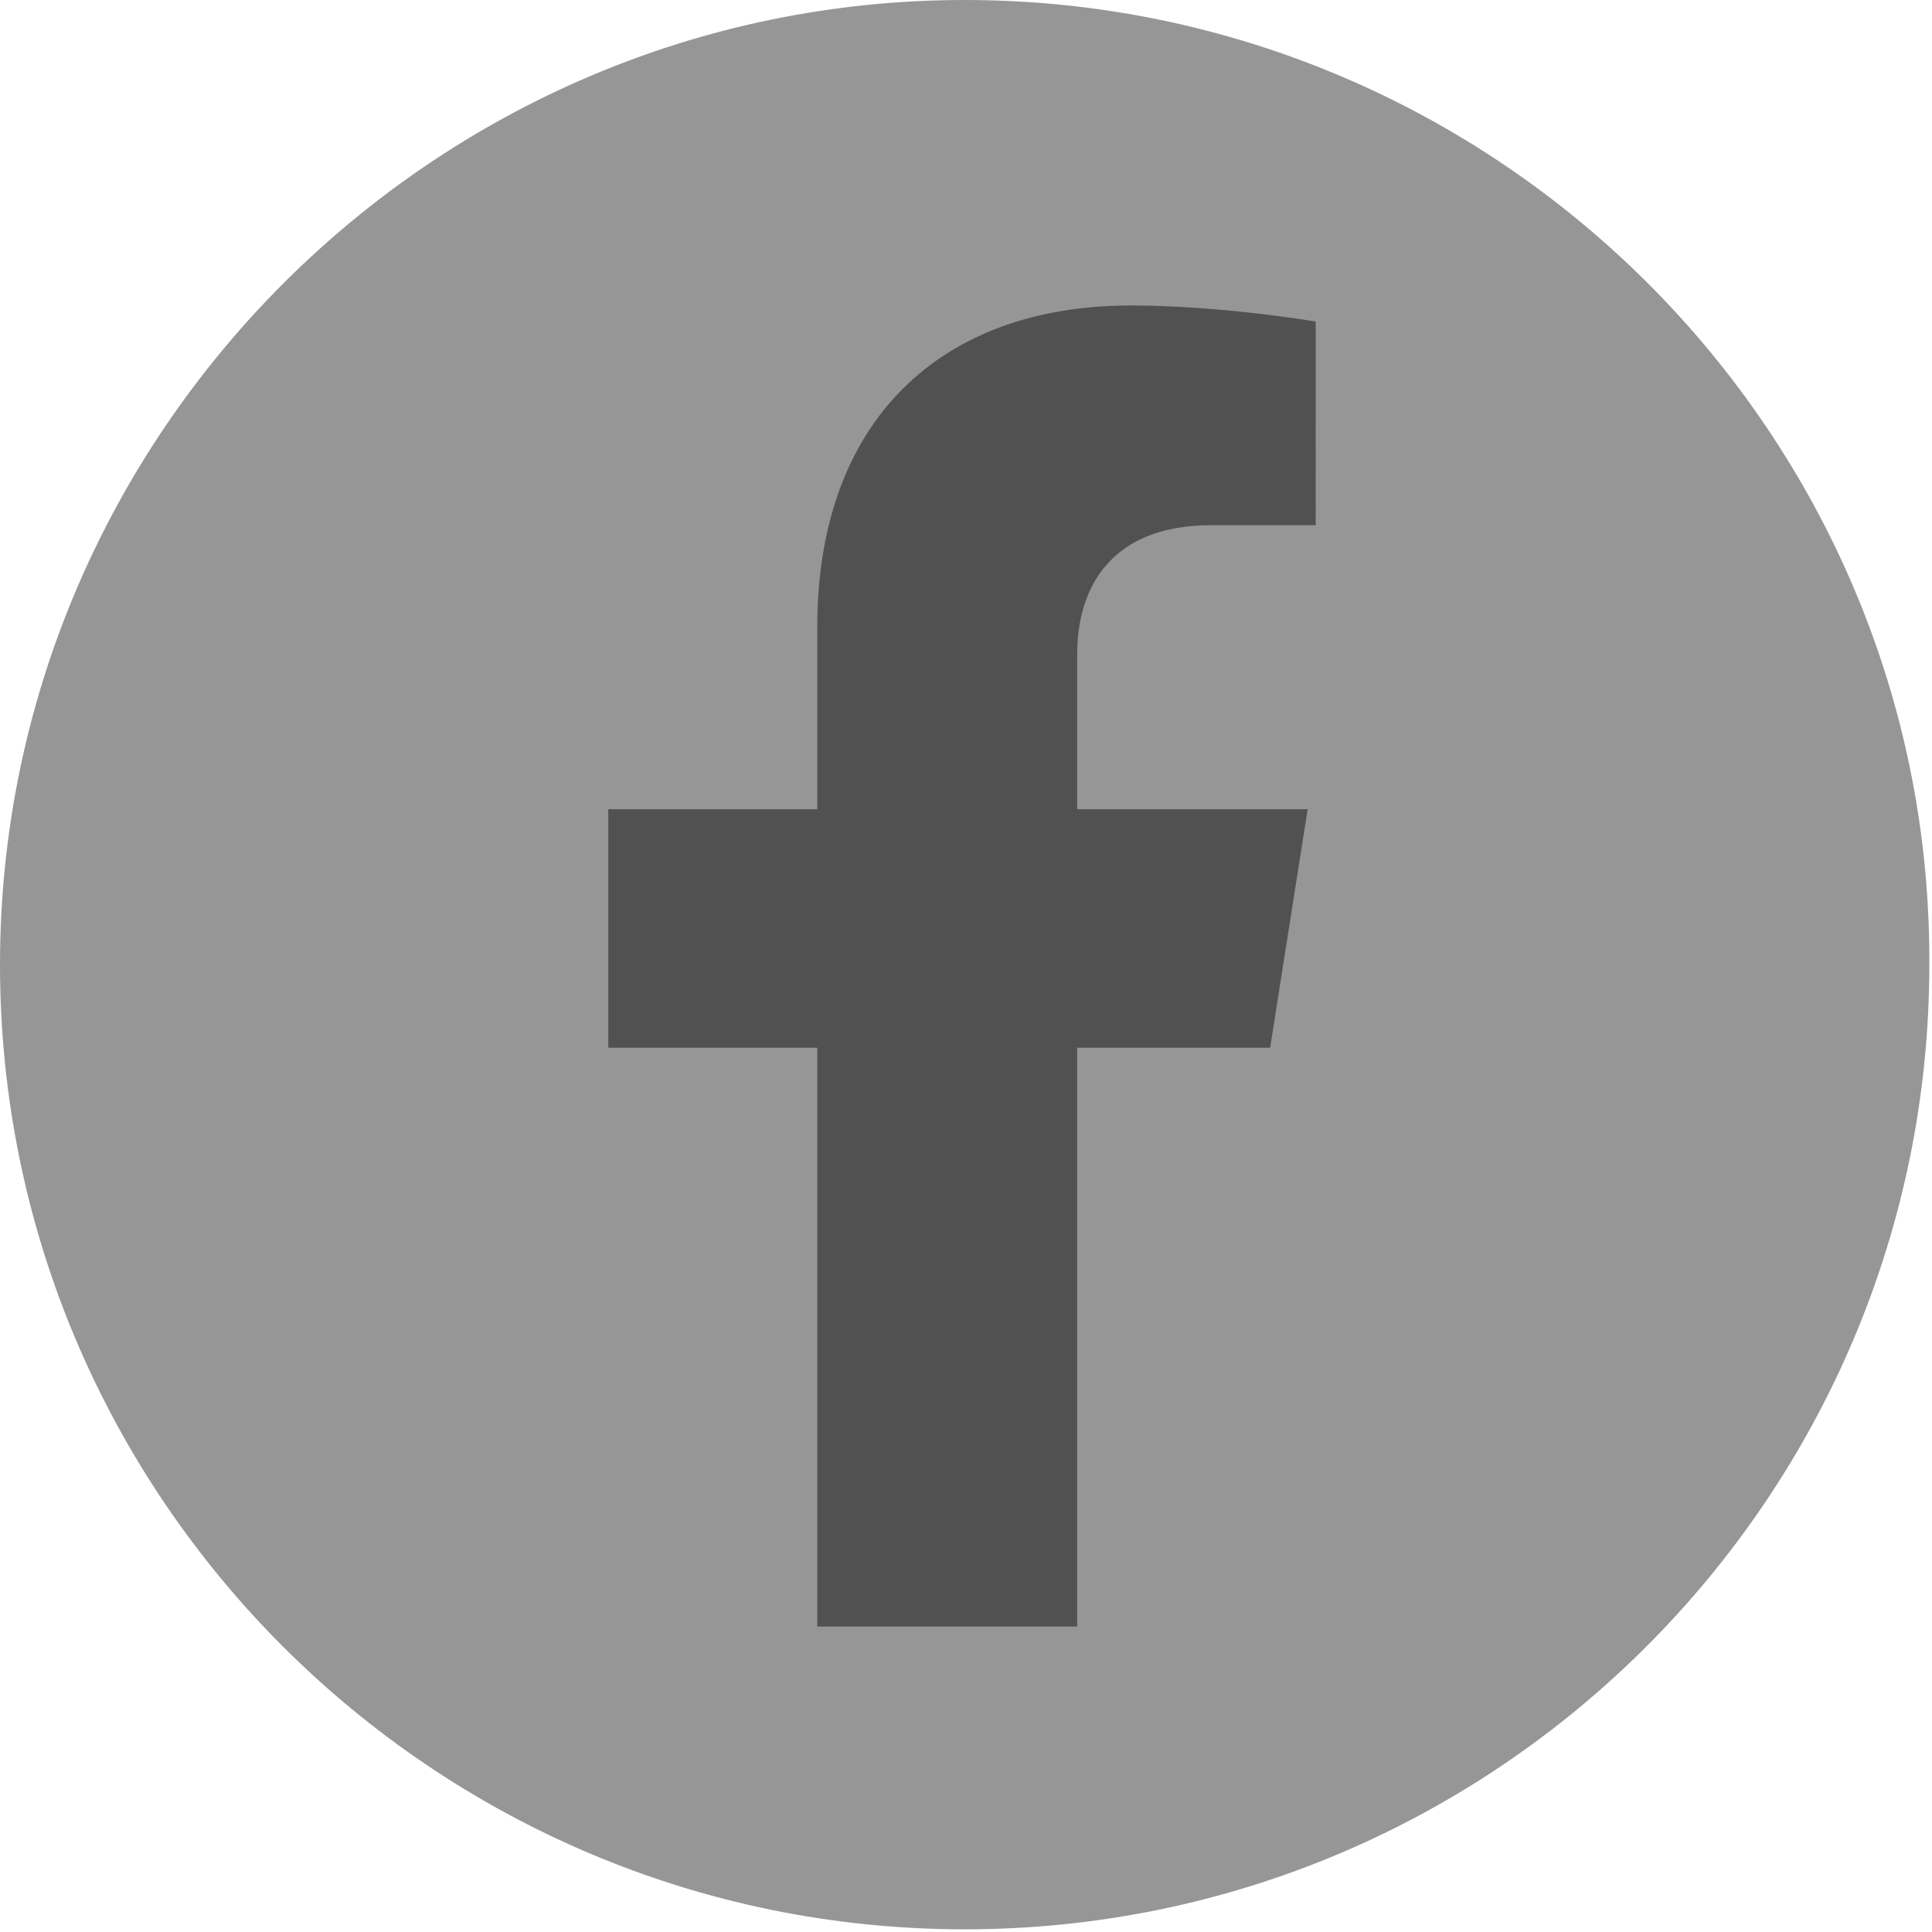
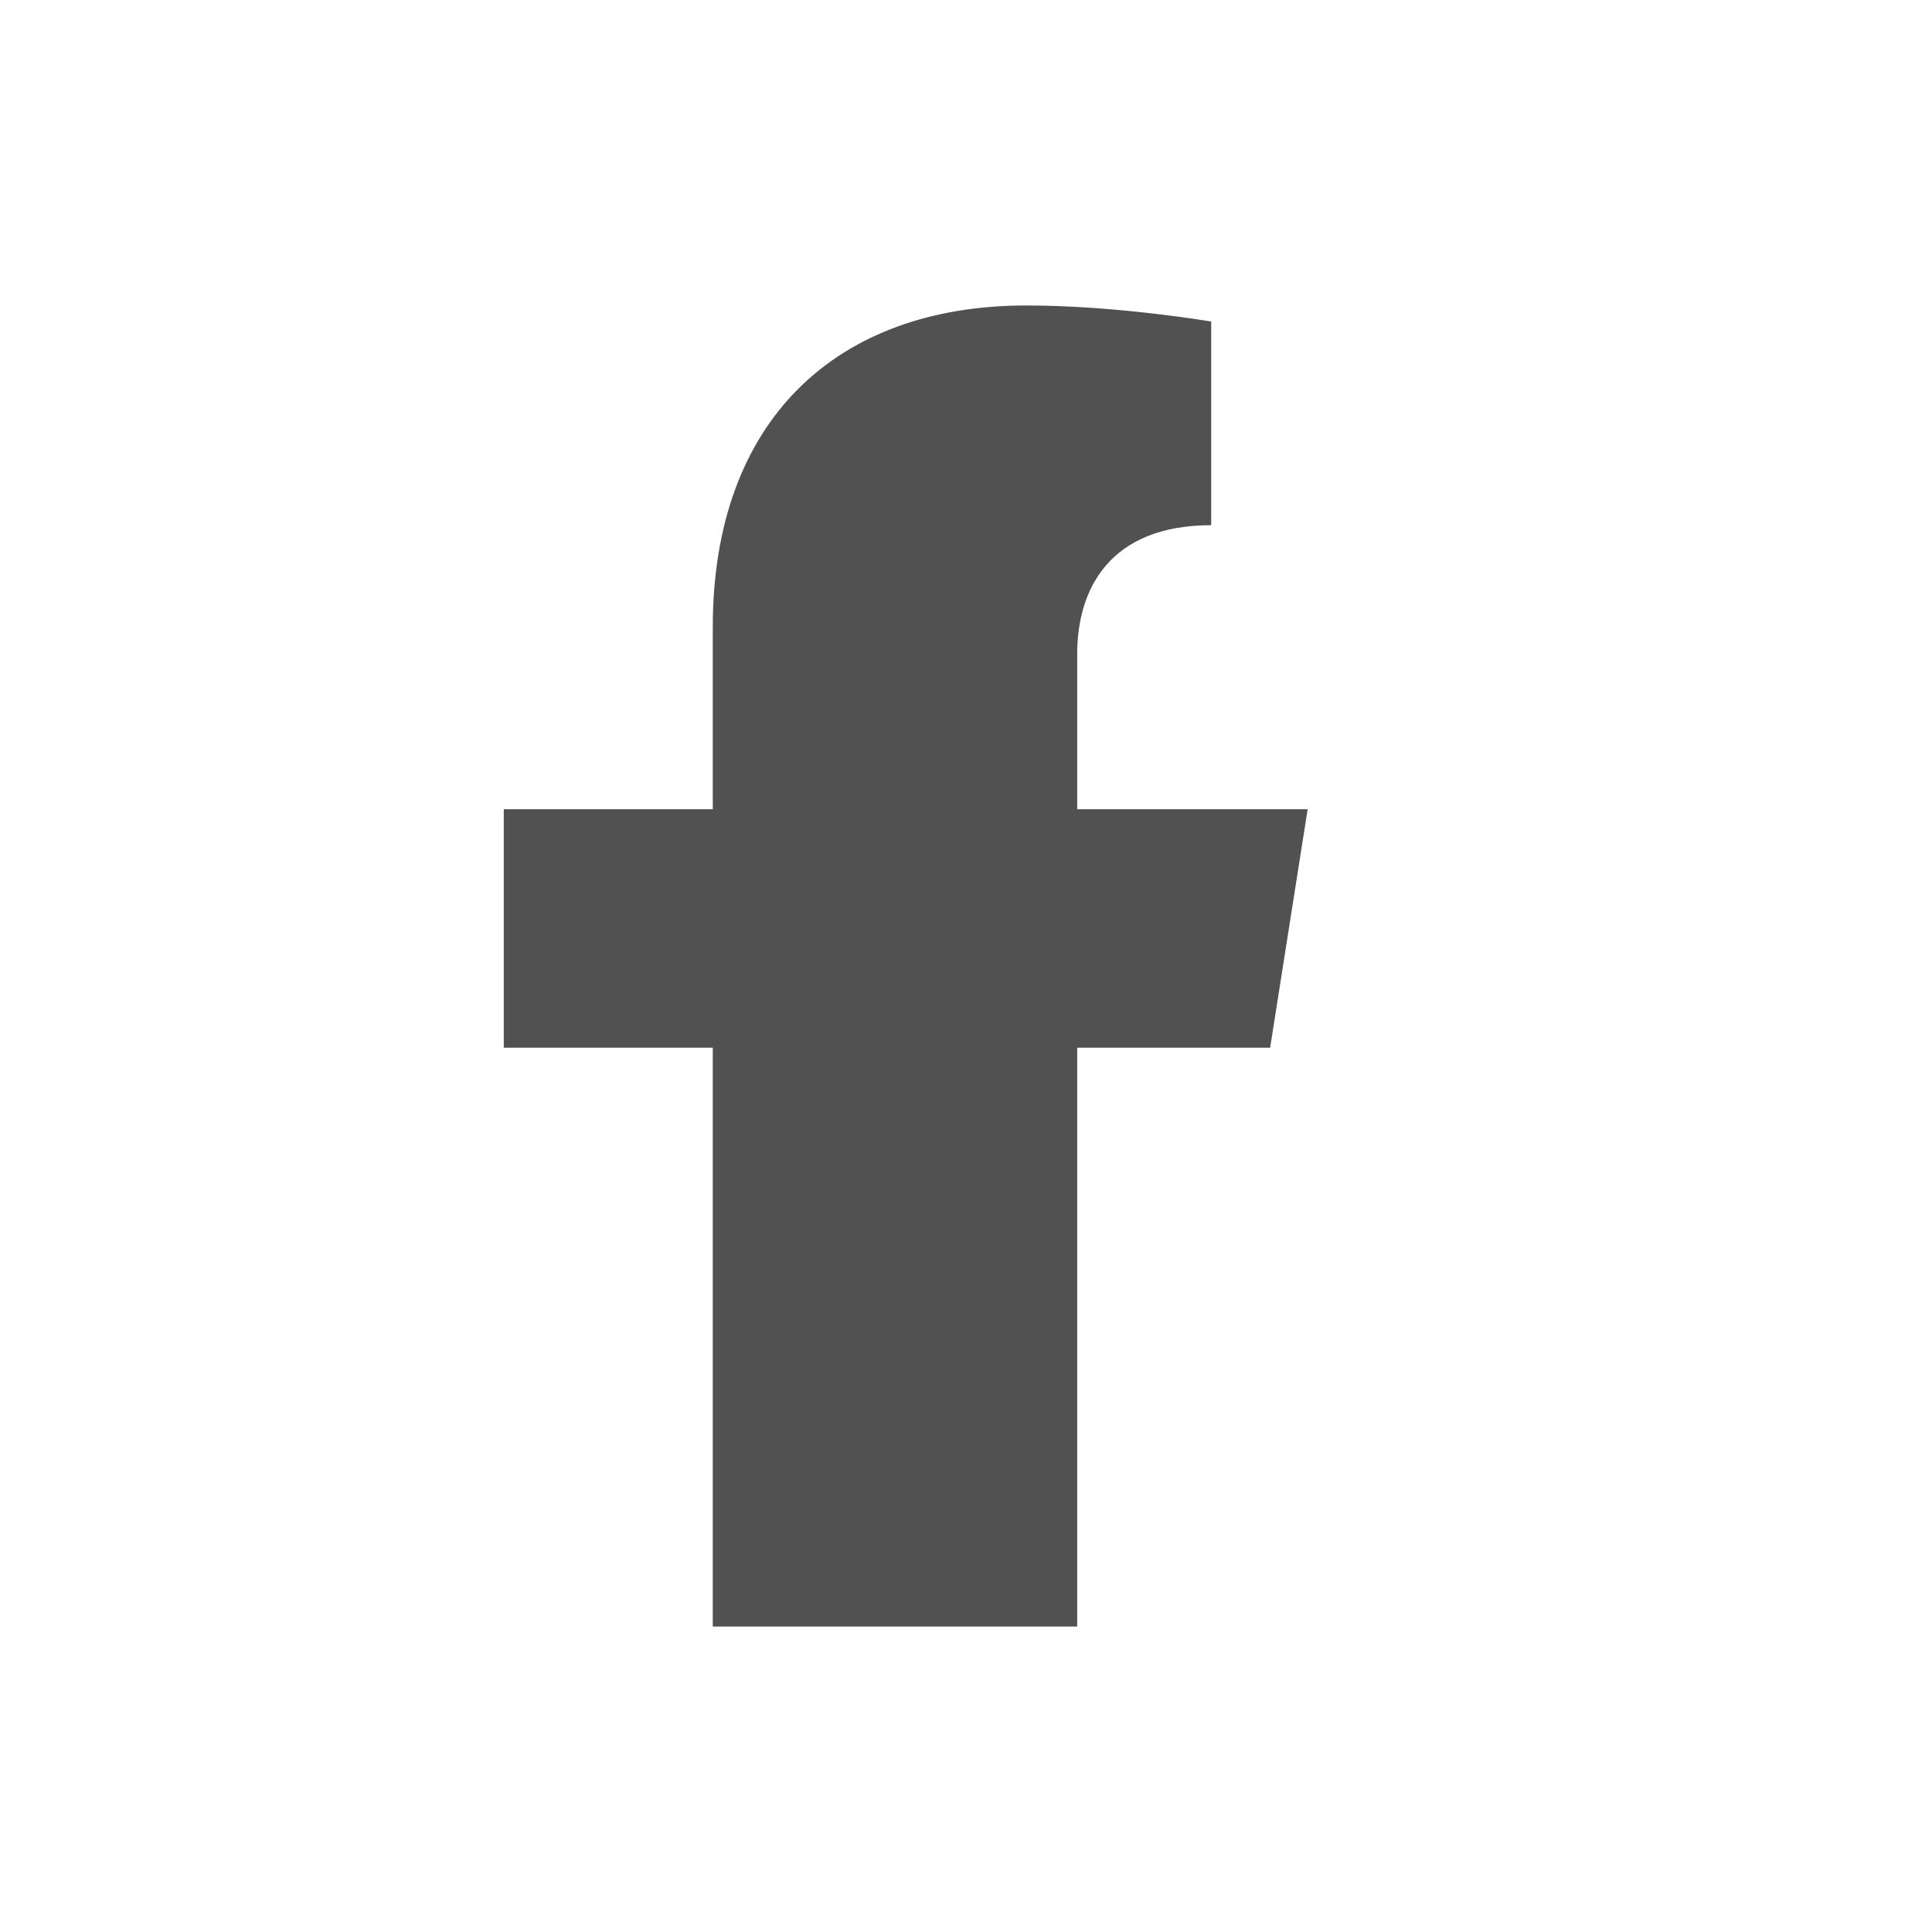
<svg xmlns="http://www.w3.org/2000/svg" version="1.1" id="Layer_1" x="0px" y="0px" viewBox="0 0 72.1 72.1" style="enable-background:new 0 0 72.1 72.1;" xml:space="preserve">
  <style type="text/css">
	.st0{fill:#969696;}
	.st1{fill:#515151;}
</style>
  <g id="BACKGROUND">
</g>
-   <path class="st0" d="M36,0C16.2,0,0,16.2,0,36c0,19.9,16.2,36,36,36c19.9,0,36-16.2,36-36C72.1,16.2,55.9,0,36,0z" />
-   <path class="st1" d="M40.2,60.7V39.1h7.2l1.4-8.9h-8.6v-5.8c0-2.4,1.2-4.8,5-4.8h3.9V12c0,0-3.5-0.6-6.9-0.6  c-7.1,0-11.7,4.3-11.7,12v6.8h-7.8v8.9h7.8v21.6C30.5,60.7,40.2,60.7,40.2,60.7z" />
+   <path class="st1" d="M40.2,60.7V39.1h7.2l1.4-8.9h-8.6v-5.8c0-2.4,1.2-4.8,5-4.8V12c0,0-3.5-0.6-6.9-0.6  c-7.1,0-11.7,4.3-11.7,12v6.8h-7.8v8.9h7.8v21.6C30.5,60.7,40.2,60.7,40.2,60.7z" />
</svg>